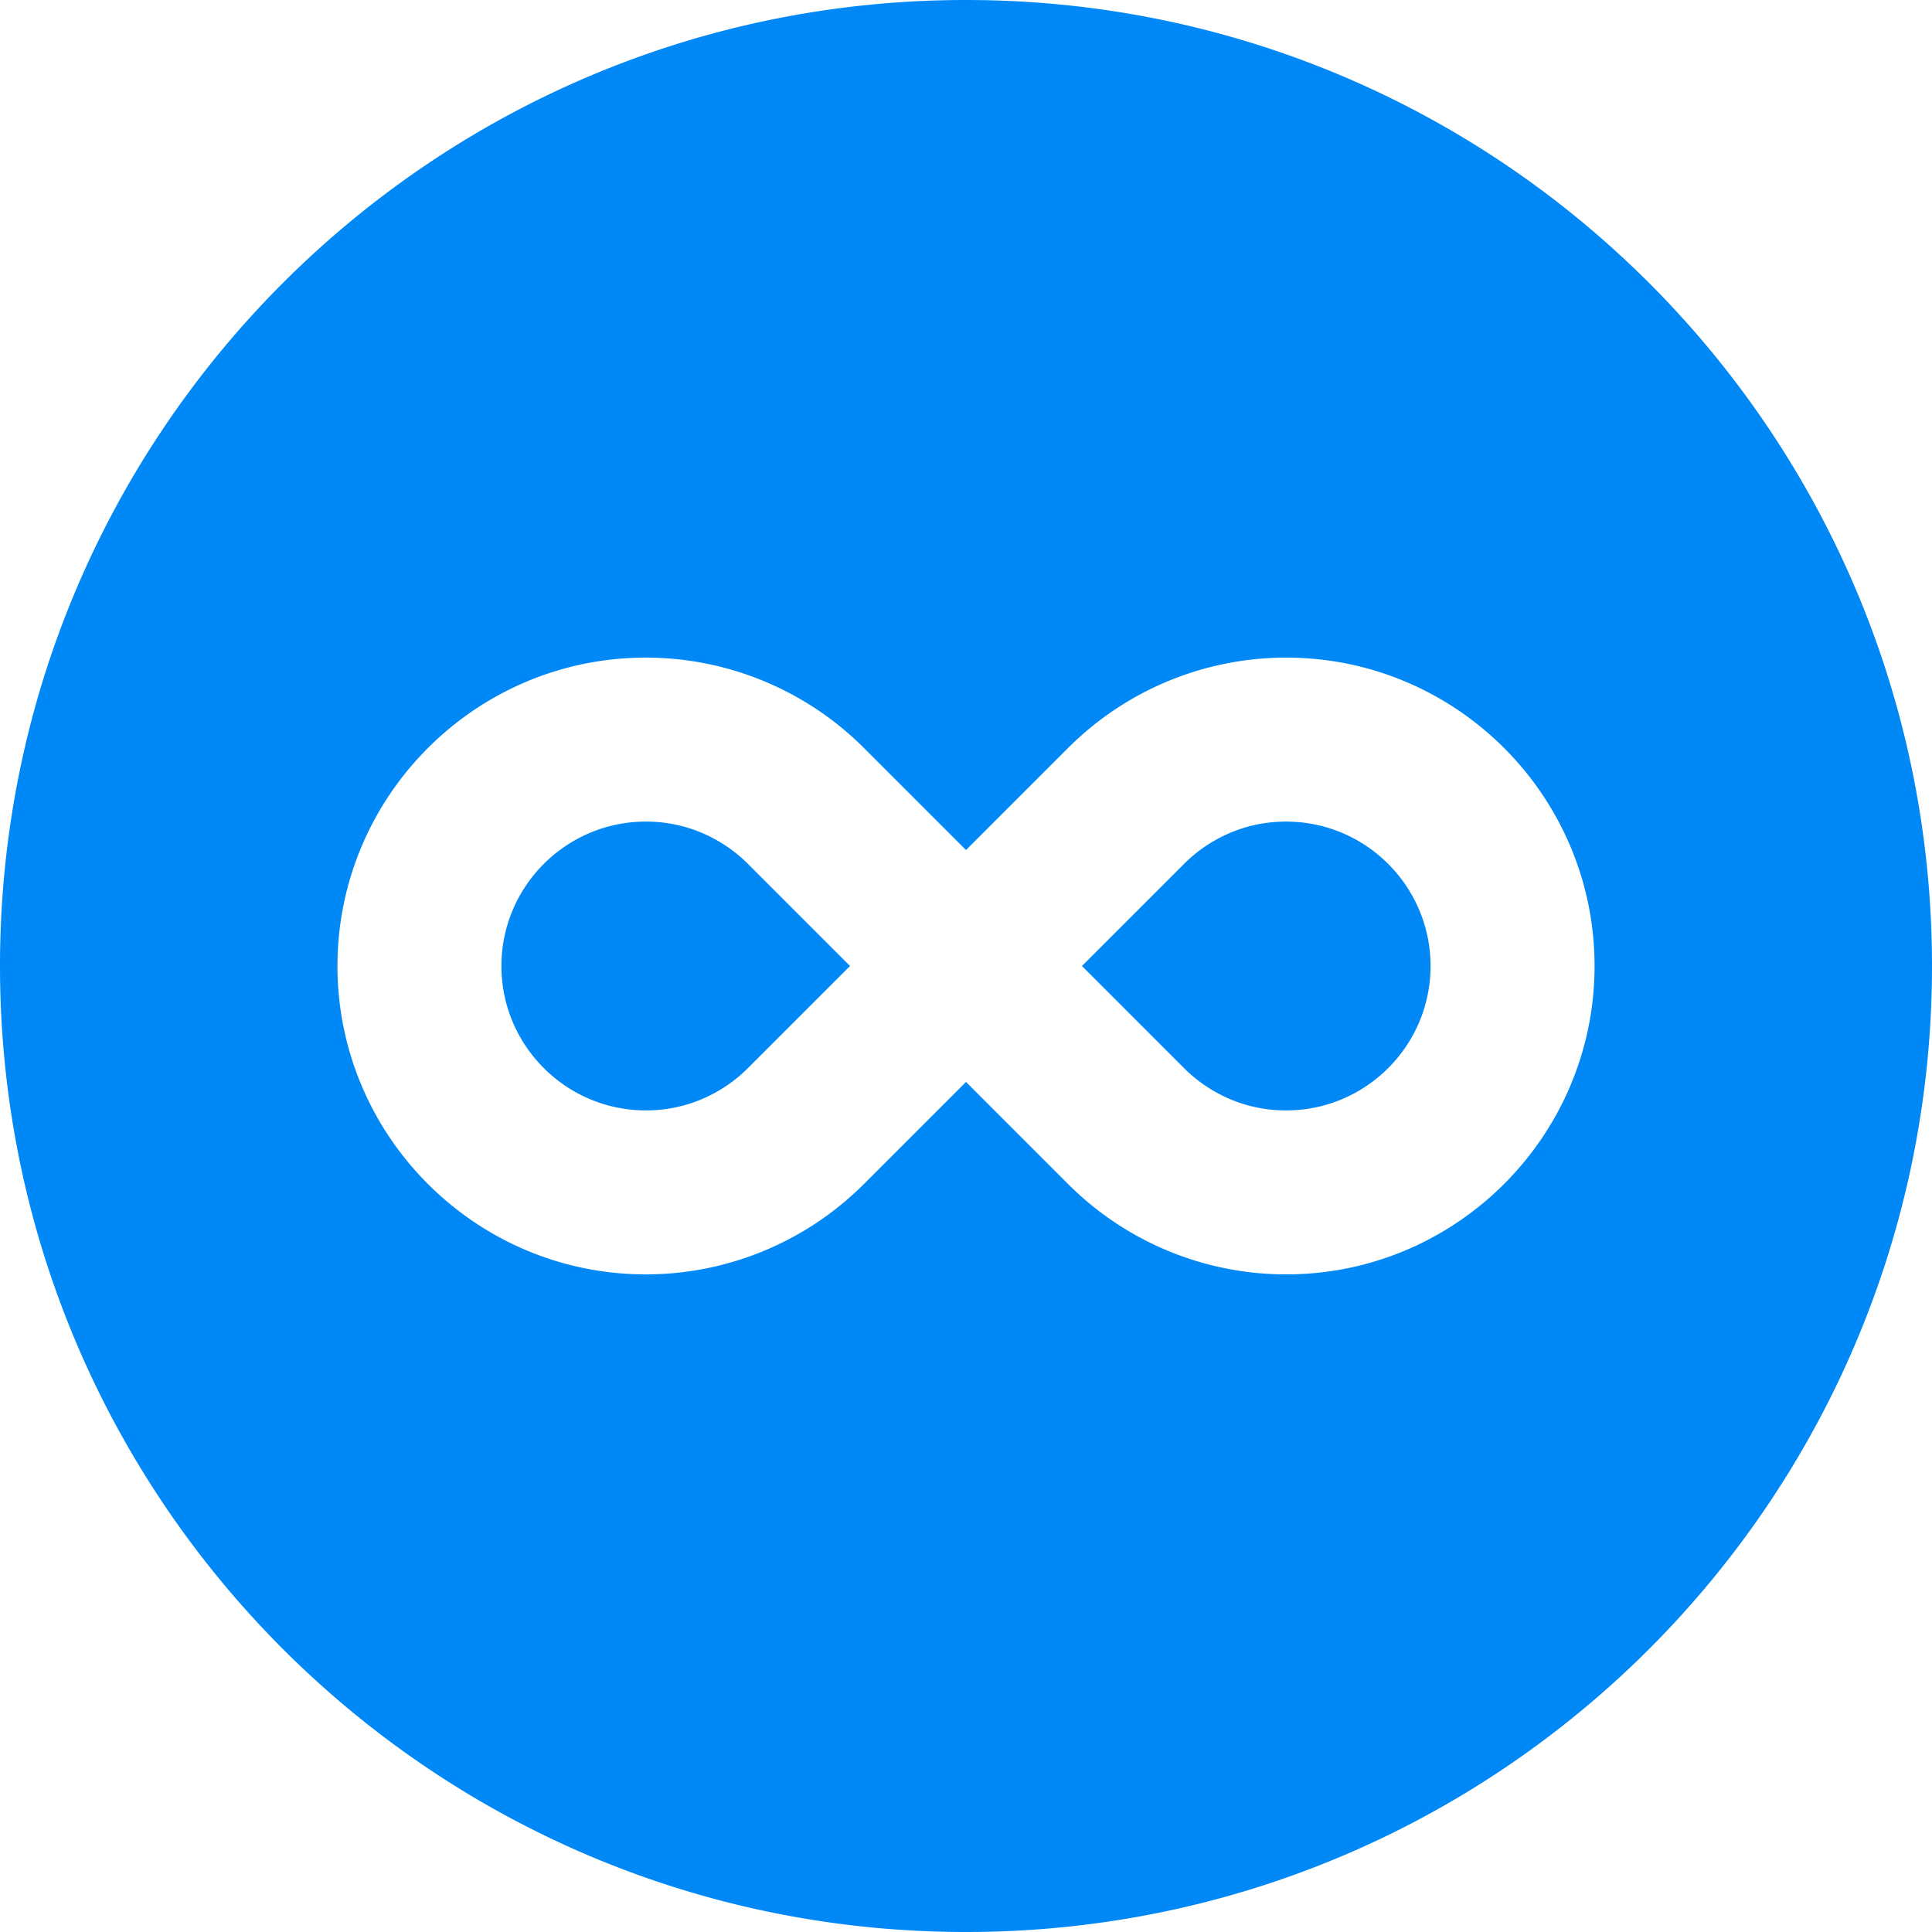
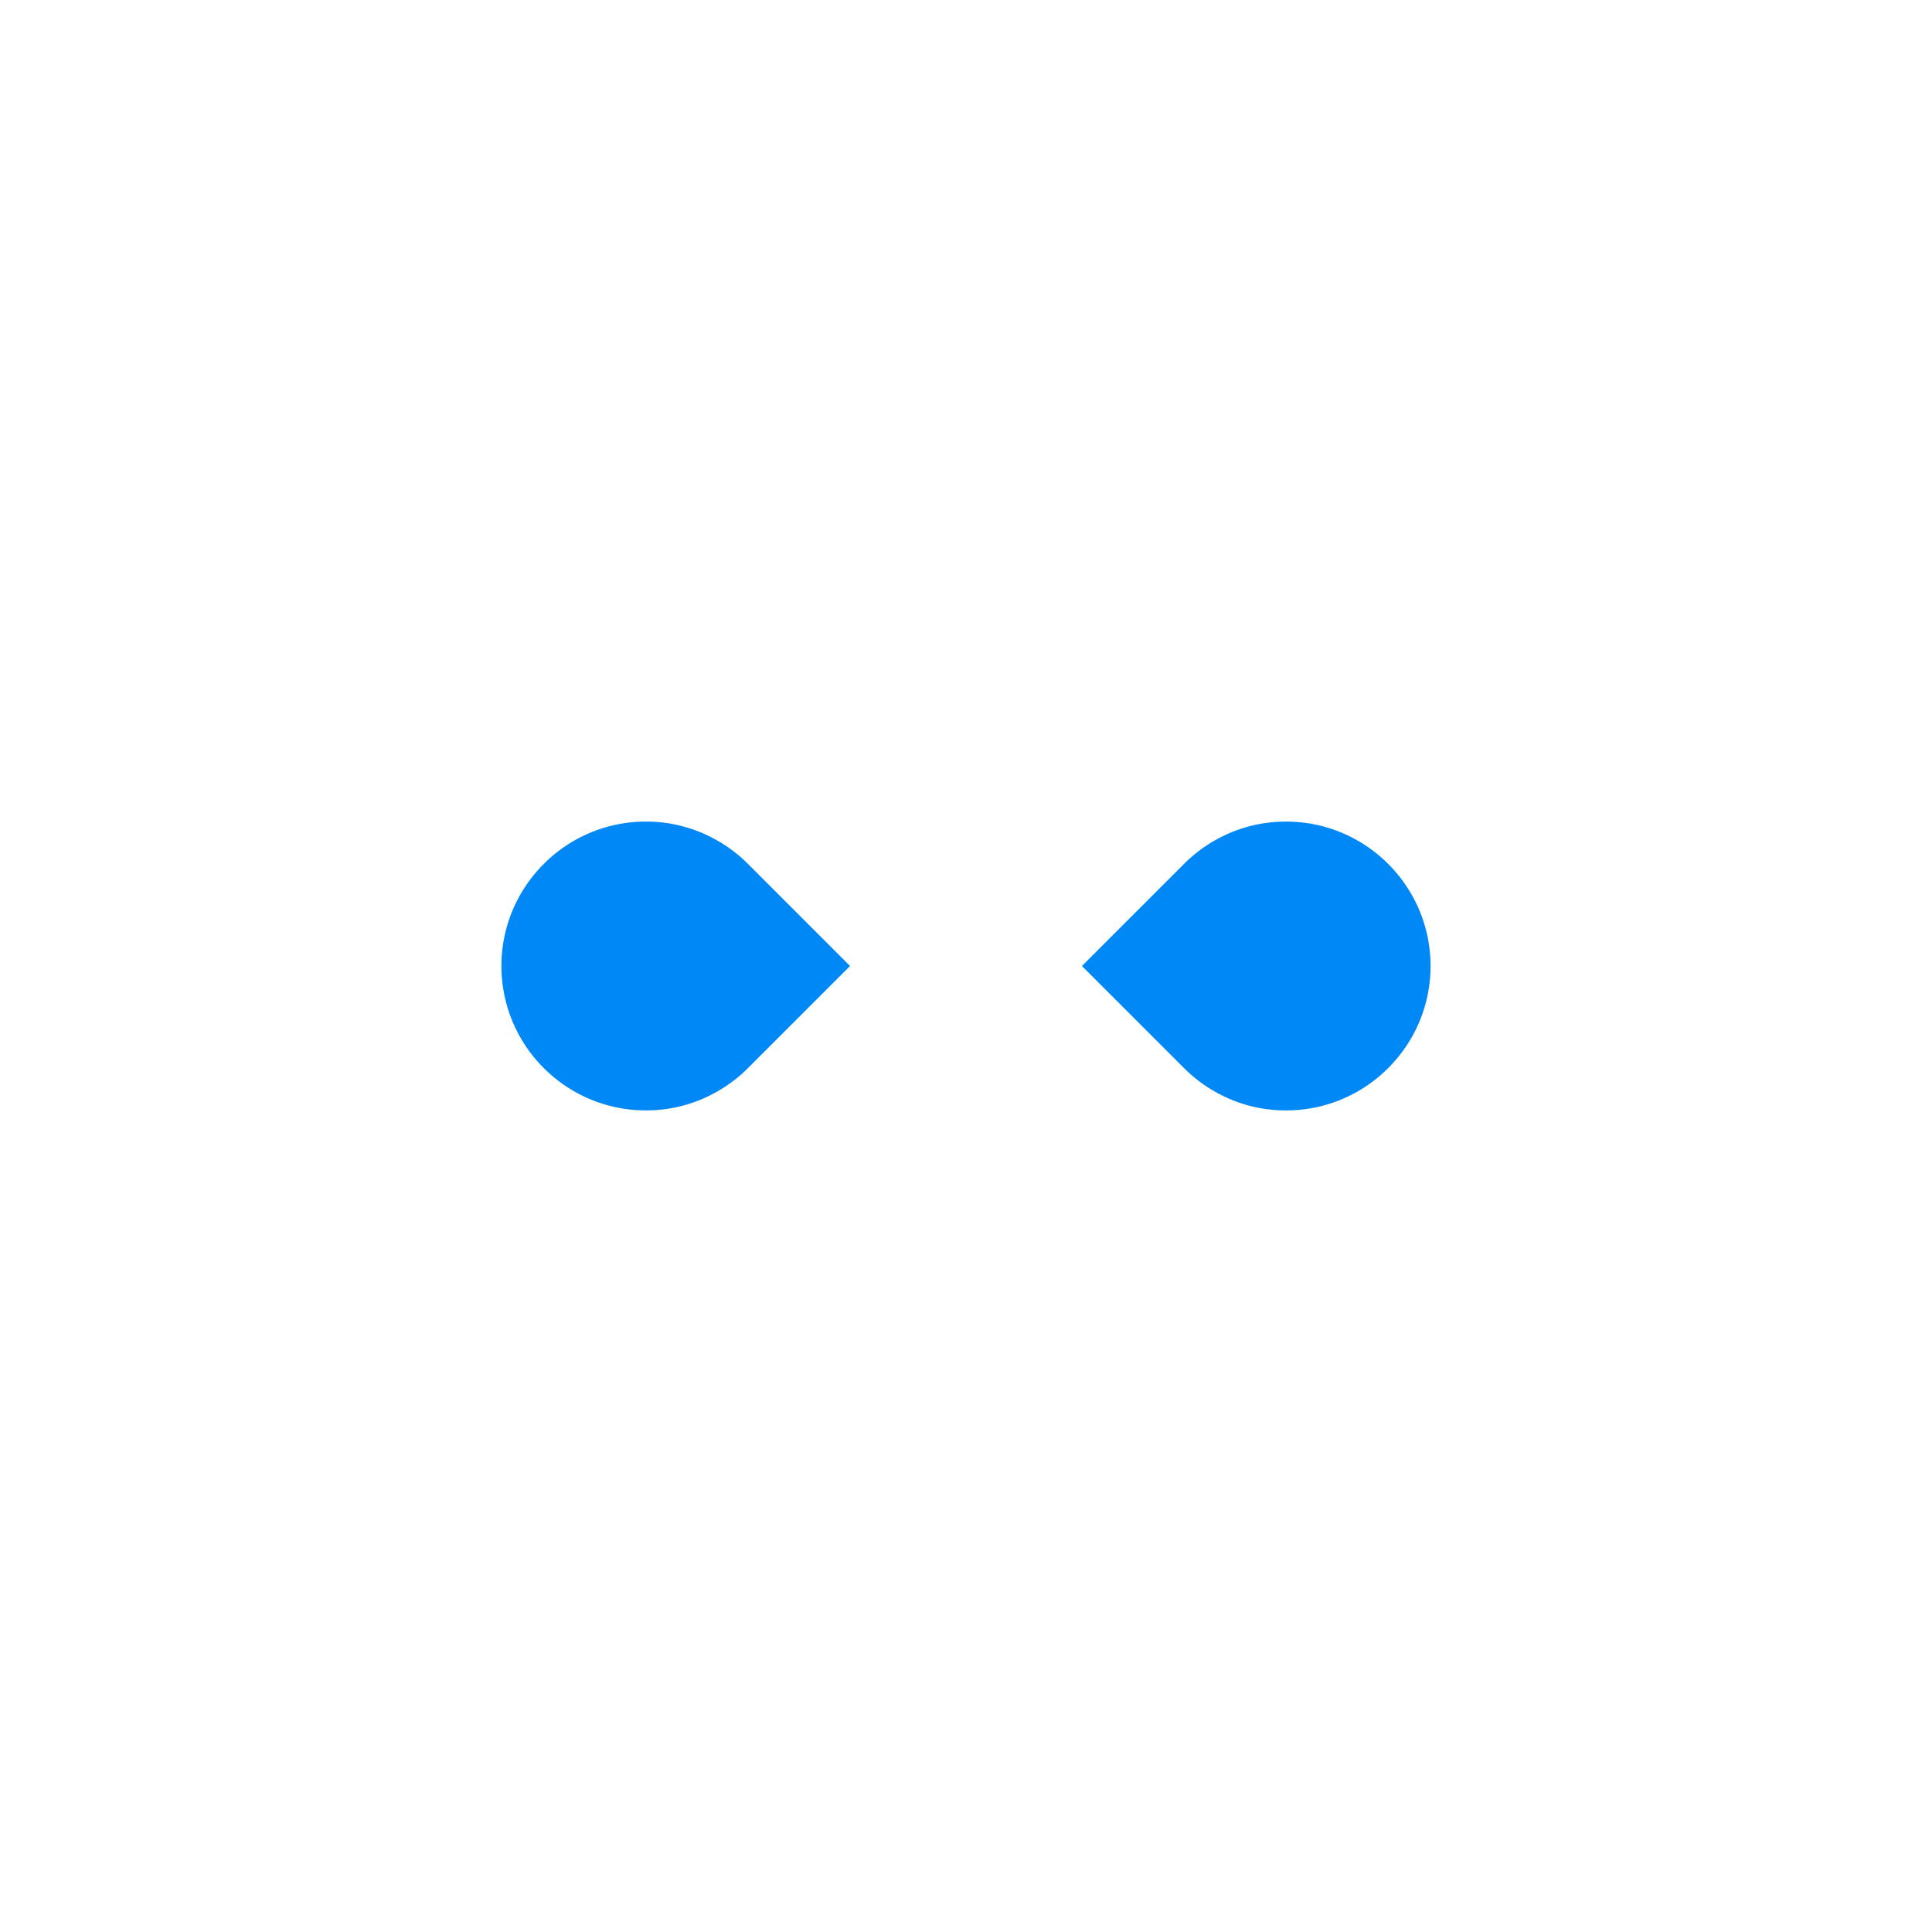
<svg xmlns="http://www.w3.org/2000/svg" version="1.1" width="512" height="512" x="0" y="0" viewBox="0 0 100 100" style="enable-background:new 0 0 512 512" xml:space="preserve" class="">
  <g>
    <path d="M37.044 43.459a7.363 7.363 0 0 0-3.616-.933c-4.121 0-7.474 3.353-7.474 7.474s3.353 7.474 7.474 7.474a7.354 7.354 0 0 0 3.609-.929 7.426 7.426 0 0 0 1.677-1.261L43.999 50l-5.284-5.284a7.473 7.473 0 0 0-1.671-1.257zM66.571 42.526c-1.285 0-2.5.313-3.611.929a7.476 7.476 0 0 0-1.674 1.261L56.001 50l5.284 5.285c.498.497 1.059.92 1.668 1.256a7.358 7.358 0 0 0 3.618.934c4.122 0 7.474-3.353 7.474-7.474s-3.352-7.475-7.474-7.475z" fill="#0088F7" opacity="1" data-original="#000000" class="" />
-     <path d="M50 0C22.386 0 0 22.386 0 50s22.386 50 50 50 50-22.386 50-50S77.614 0 50 0zm16.571 65.962a15.959 15.959 0 0 1-11.287-4.676L50 56.001l-5.284 5.284a15.966 15.966 0 0 1-11.287 4.677c-8.801 0-15.962-7.16-15.962-15.962 0-8.801 7.16-15.962 15.962-15.962a15.967 15.967 0 0 1 11.286 4.675L50 43.999l5.284-5.284a15.958 15.958 0 0 1 11.288-4.677c8.801 0 15.962 7.16 15.962 15.962-.001 8.802-7.162 15.962-15.963 15.962z" fill="#0088F7" opacity="1" data-original="#000000" class="" />
  </g>
</svg>